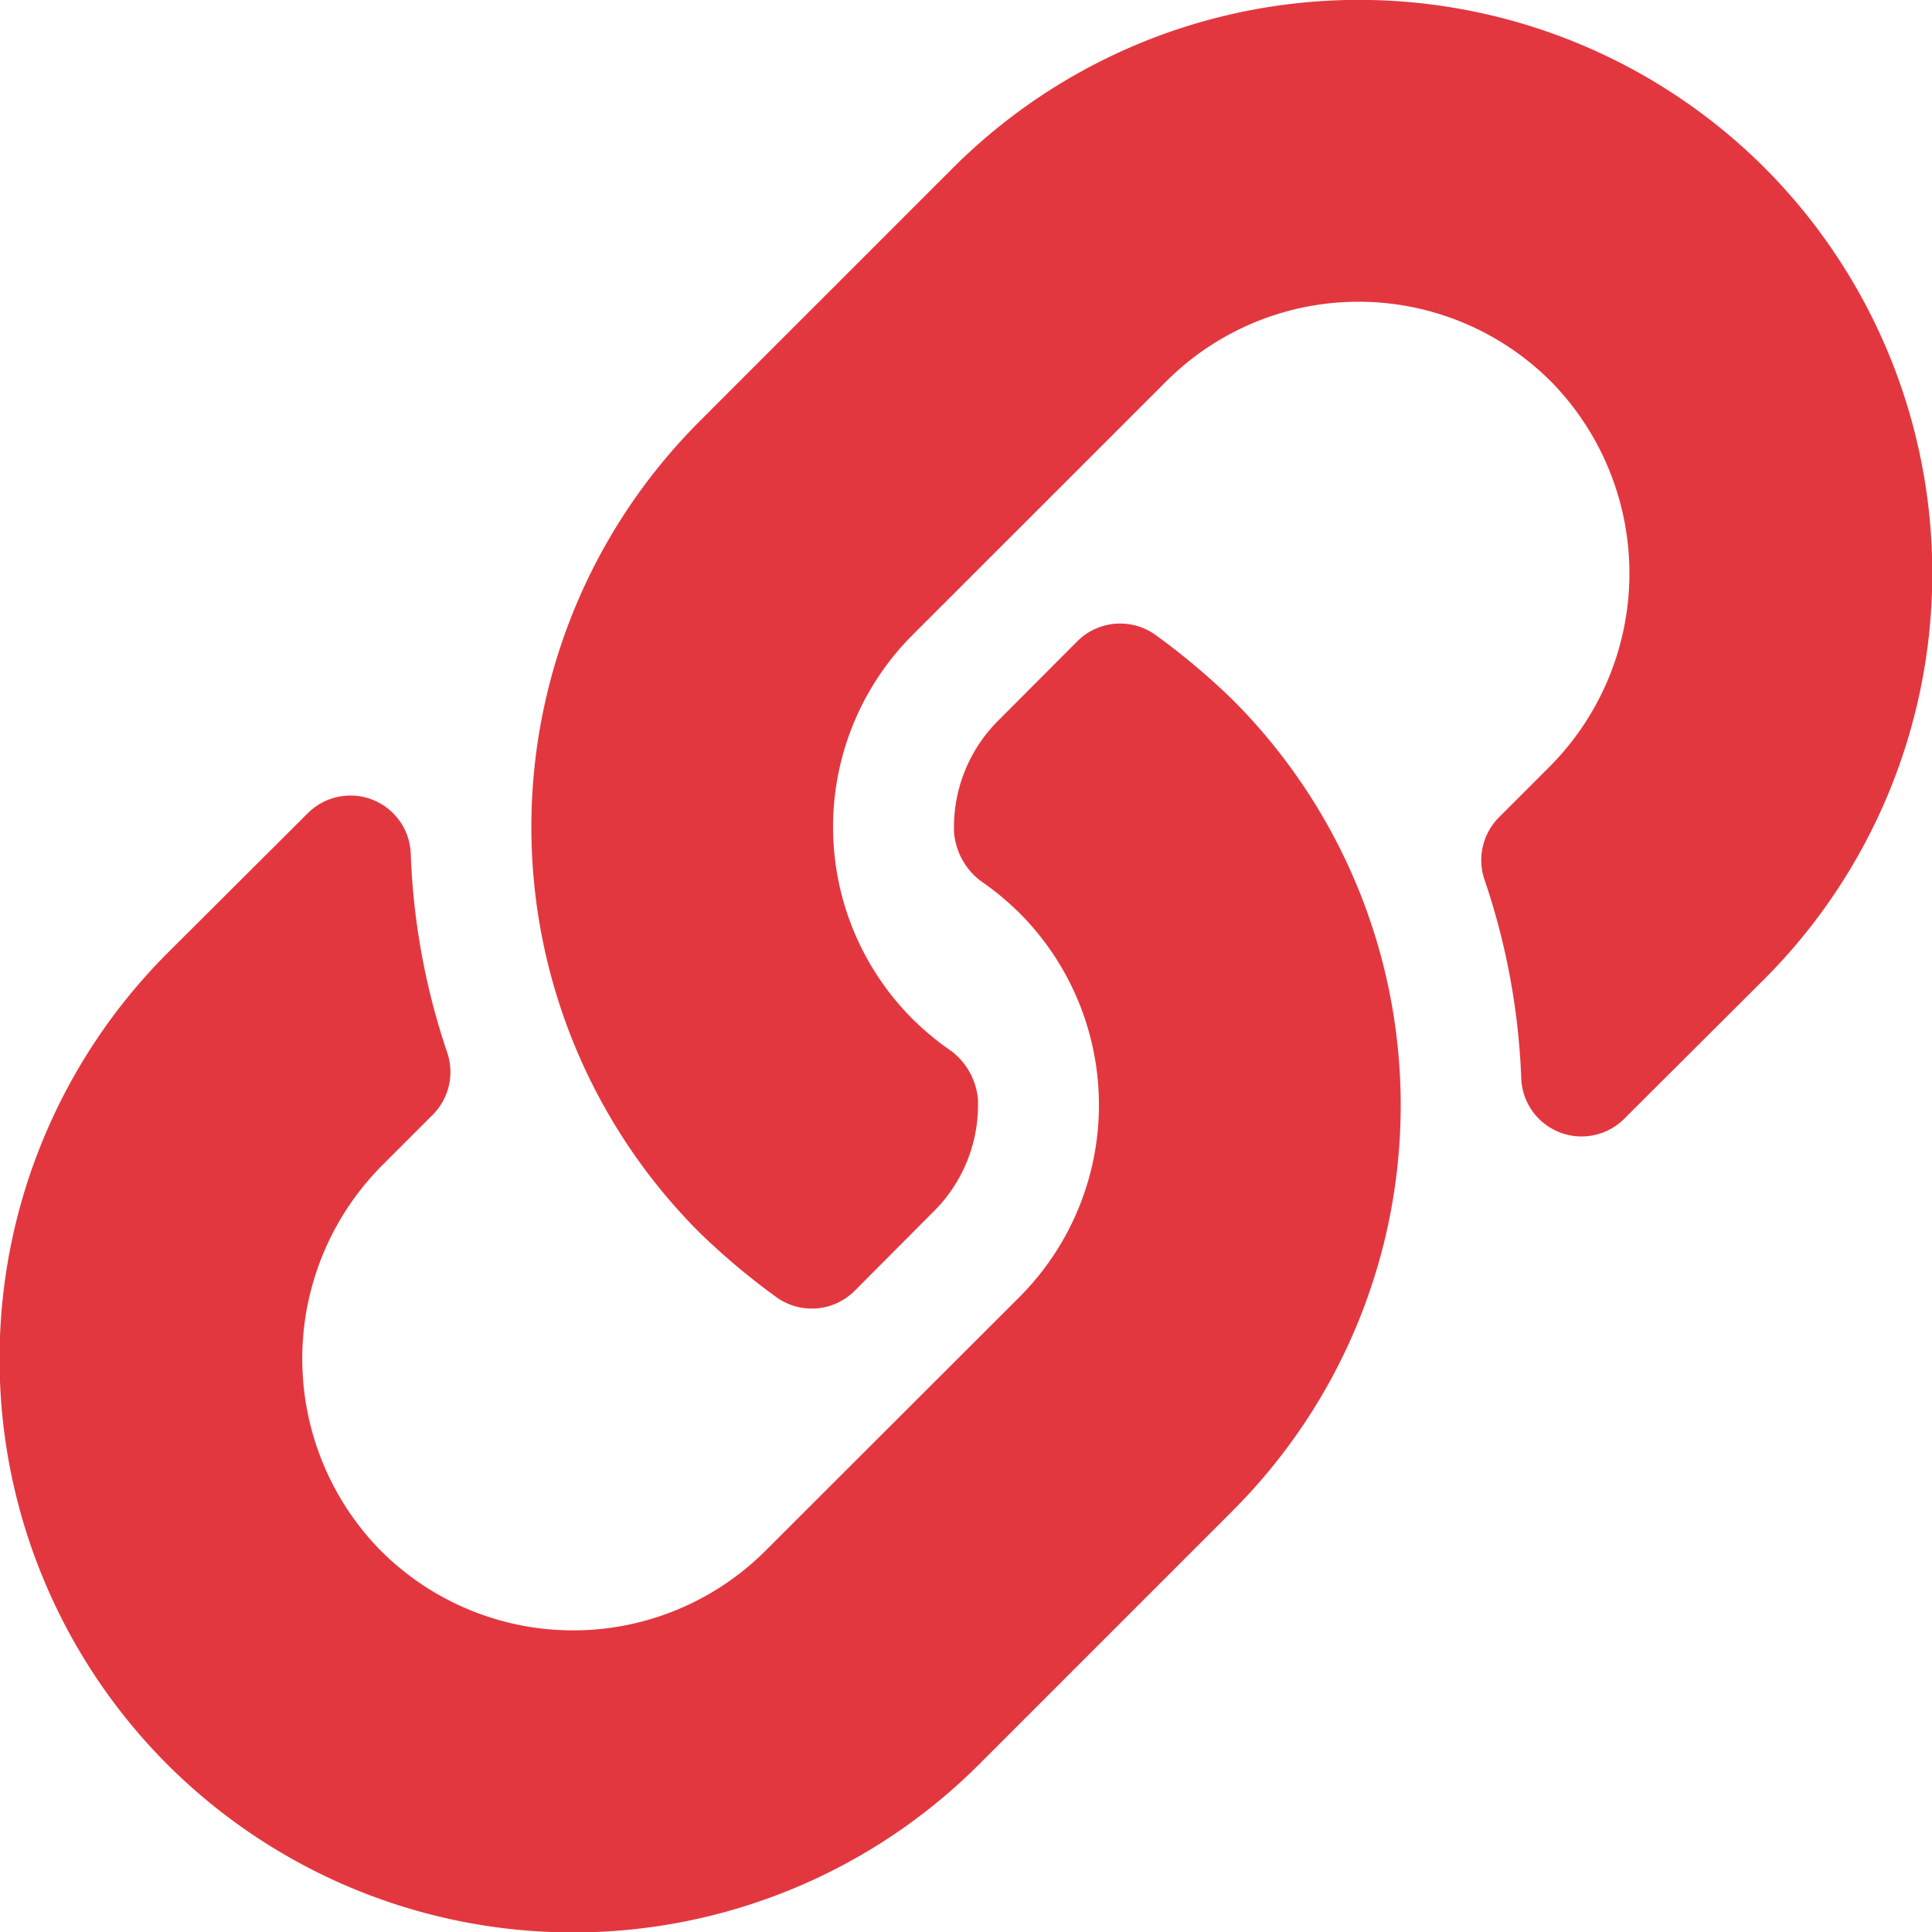
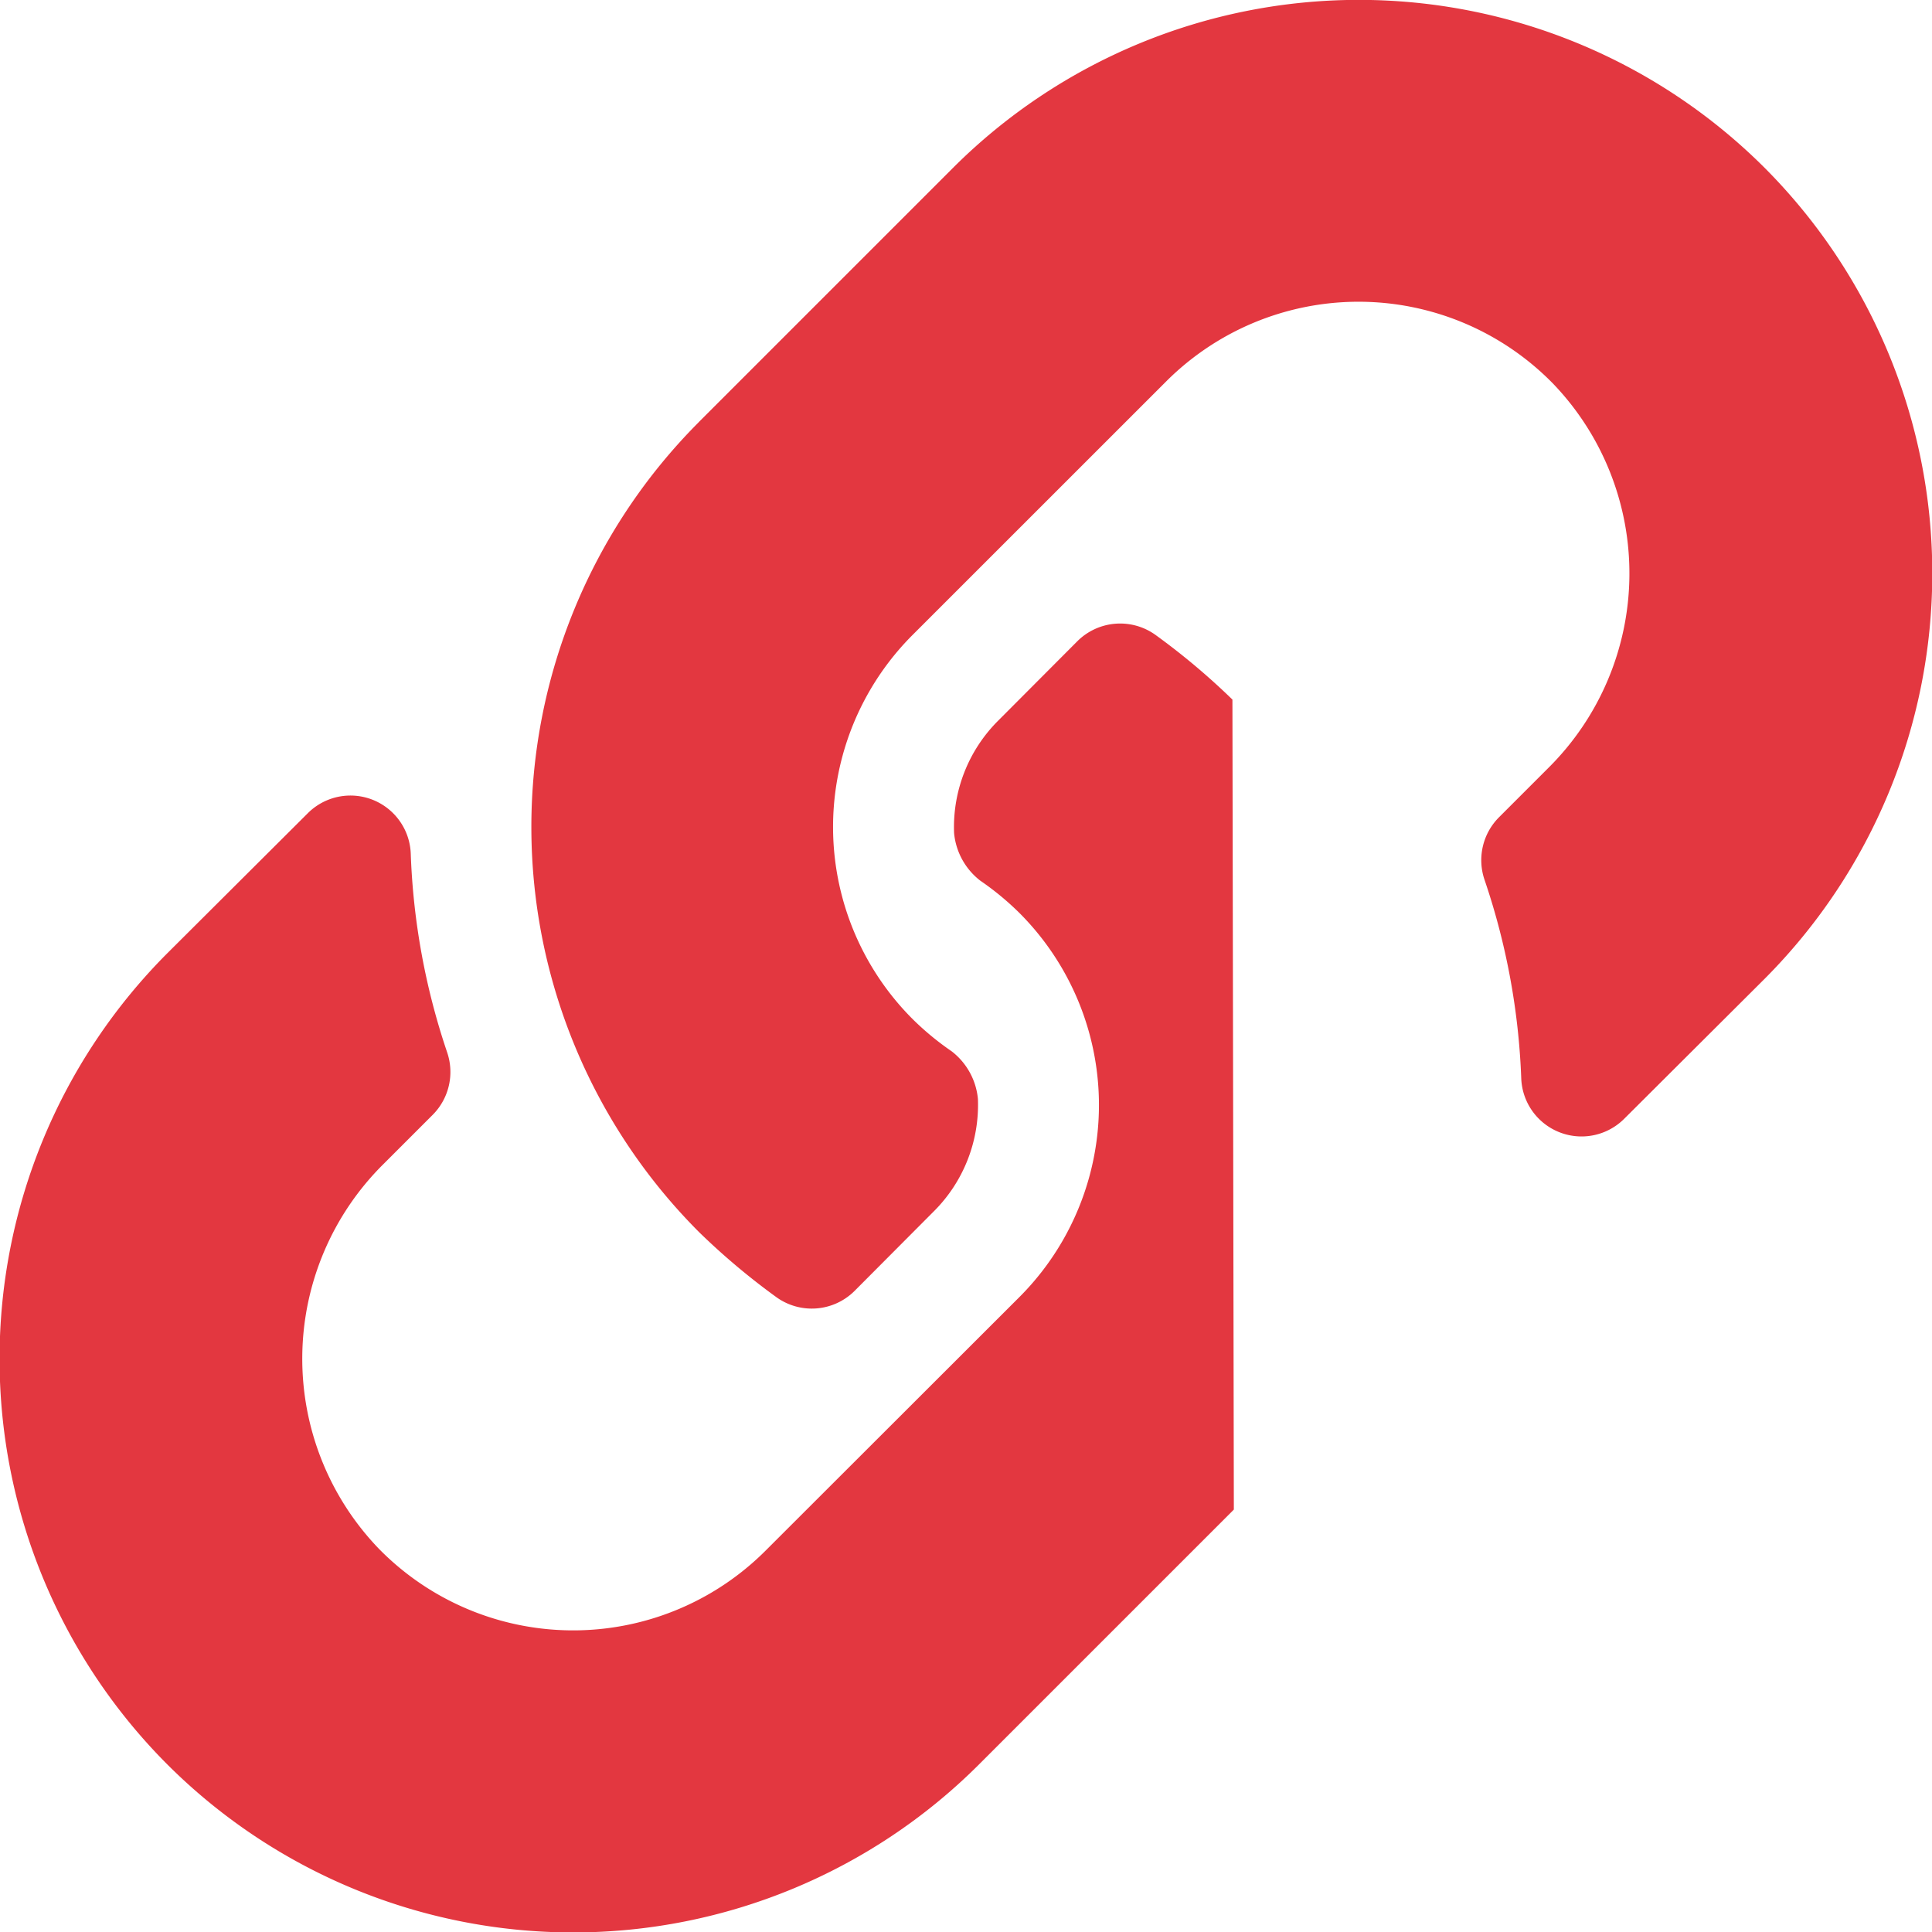
<svg xmlns="http://www.w3.org/2000/svg" width="30" height="30" viewBox="0 0 30 30">
-   <path d="M19.137-15.387a10.764,10.764,0,0,0-1.2-1.008.941.941,0,0,0-1.206.1L15.5-15.06a2.334,2.334,0,0,0-.685,1.746,1.058,1.058,0,0,0,.407.739,4.392,4.392,0,0,1,.606.5,4.218,4.218,0,0,1,0,5.967L11.885-2.169a4.224,4.224,0,0,1-6-.03,4.254,4.254,0,0,1,.068-5.974l.767-.767a.943.943,0,0,0,.222-.973A10.8,10.8,0,0,1,6.378-13a.937.937,0,0,0-1.6-.621L2.6-11.45a8.916,8.916,0,0,0,0,12.6,8.916,8.916,0,0,0,12.6,0l3.938-3.938.021-.022A8.9,8.9,0,0,0,19.137-15.387ZM27.4-23.645a8.916,8.916,0,0,0-12.6,0l-3.938,3.938-.021.022a8.9,8.9,0,0,0,.021,12.574,10.762,10.762,0,0,0,1.2,1.008.941.941,0,0,0,1.206-.1L14.5-7.44a2.334,2.334,0,0,0,.685-1.746,1.058,1.058,0,0,0-.407-.739,4.392,4.392,0,0,1-.606-.5,4.218,4.218,0,0,1,0-5.967l3.938-3.937a4.224,4.224,0,0,1,6,.03,4.254,4.254,0,0,1-.068,5.974l-.767.767a.943.943,0,0,0-.222.973A10.8,10.8,0,0,1,23.622-9.5a.937.937,0,0,0,1.6.621L27.4-11.05A8.916,8.916,0,0,0,27.4-23.645Z" transform="translate(0 26.25)" fill="#e33740" />
+   <path d="M19.137-15.387a10.764,10.764,0,0,0-1.2-1.008.941.941,0,0,0-1.206.1L15.5-15.06a2.334,2.334,0,0,0-.685,1.746,1.058,1.058,0,0,0,.407.739,4.392,4.392,0,0,1,.606.5,4.218,4.218,0,0,1,0,5.967L11.885-2.169a4.224,4.224,0,0,1-6-.03,4.254,4.254,0,0,1,.068-5.974l.767-.767a.943.943,0,0,0,.222-.973A10.8,10.8,0,0,1,6.378-13a.937.937,0,0,0-1.6-.621L2.6-11.45a8.916,8.916,0,0,0,0,12.6,8.916,8.916,0,0,0,12.6,0l3.938-3.938.021-.022ZM27.4-23.645a8.916,8.916,0,0,0-12.6,0l-3.938,3.938-.021.022a8.9,8.9,0,0,0,.021,12.574,10.762,10.762,0,0,0,1.2,1.008.941.941,0,0,0,1.206-.1L14.5-7.44a2.334,2.334,0,0,0,.685-1.746,1.058,1.058,0,0,0-.407-.739,4.392,4.392,0,0,1-.606-.5,4.218,4.218,0,0,1,0-5.967l3.938-3.937a4.224,4.224,0,0,1,6,.03,4.254,4.254,0,0,1-.068,5.974l-.767.767a.943.943,0,0,0-.222.973A10.8,10.8,0,0,1,23.622-9.5a.937.937,0,0,0,1.6.621L27.4-11.05A8.916,8.916,0,0,0,27.4-23.645Z" transform="translate(0 26.25)" fill="#e33740" />
</svg>